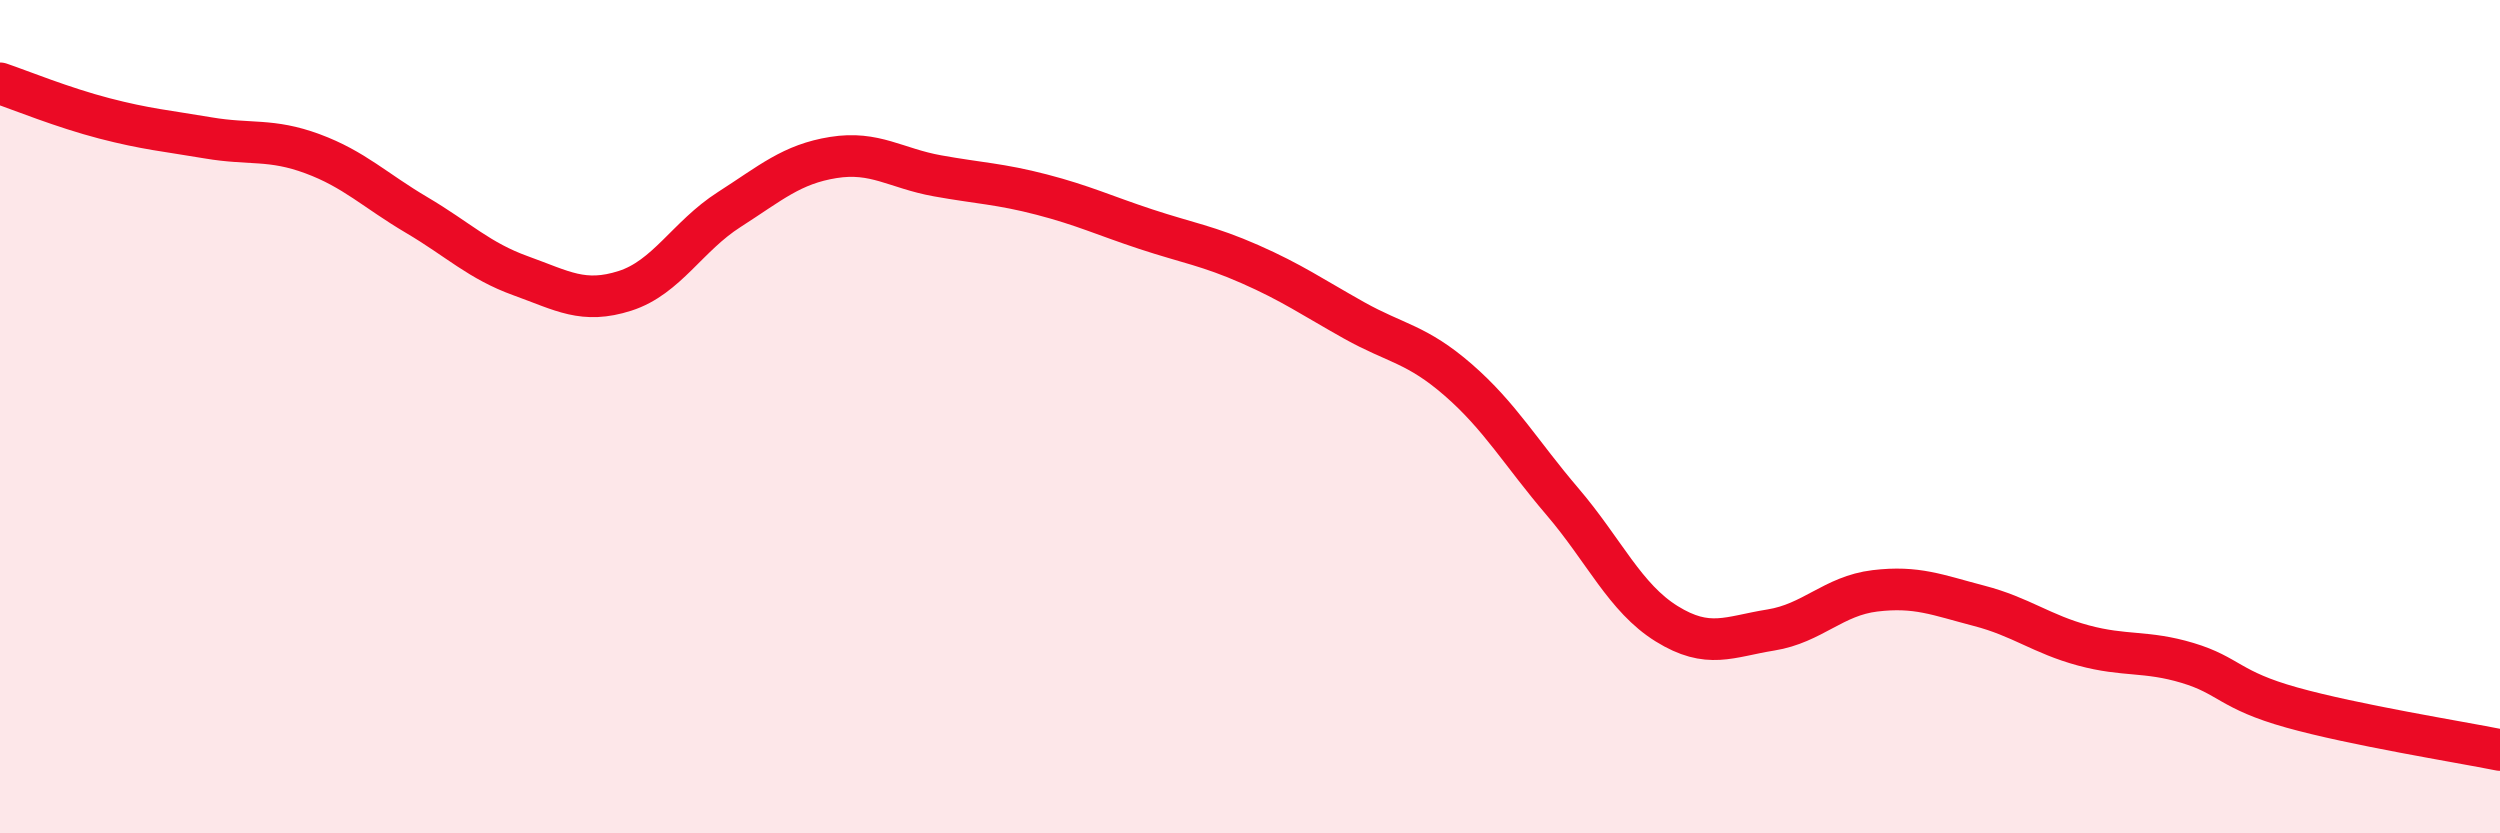
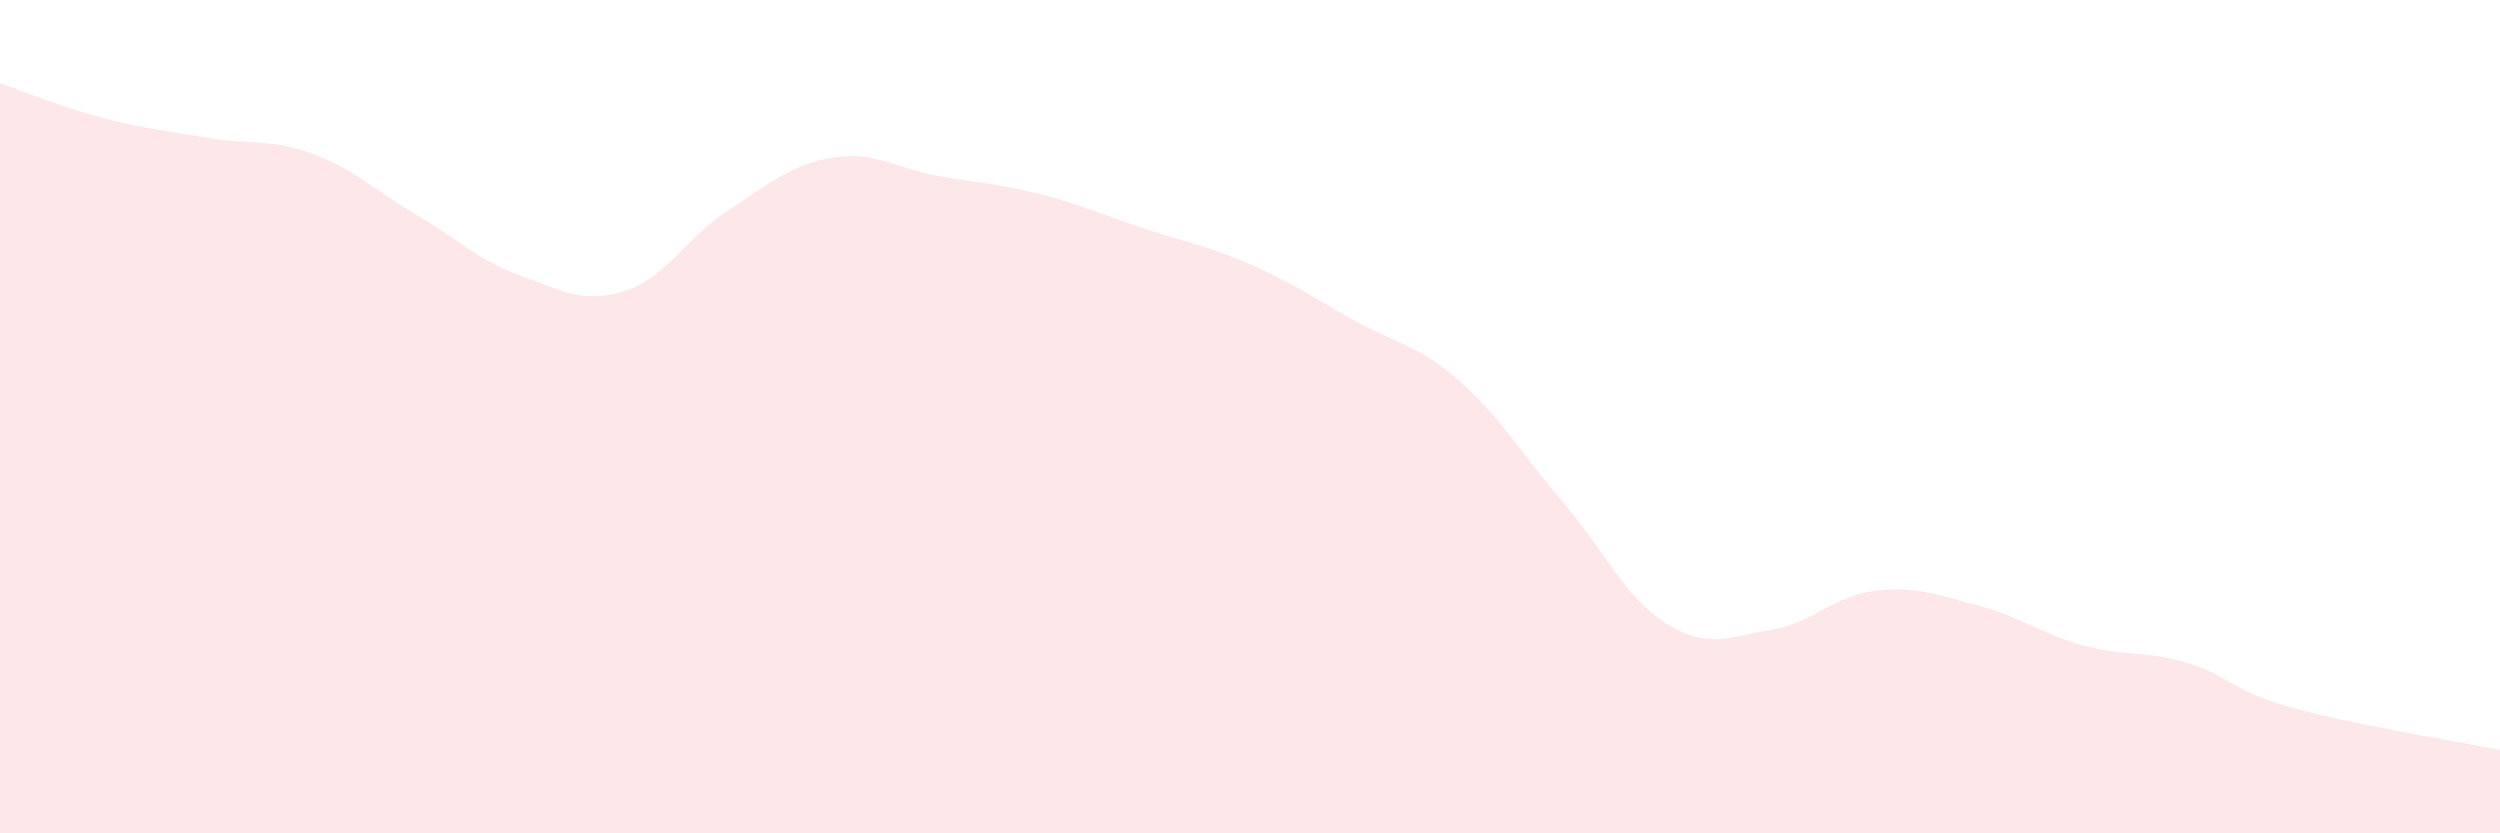
<svg xmlns="http://www.w3.org/2000/svg" width="60" height="20" viewBox="0 0 60 20">
  <path d="M 0,2 C 0.5,2.17 1.5,2.58 2.5,2.84 C 3.5,3.1 4,3.14 5,3.31 C 6,3.48 6.5,3.32 7.5,3.69 C 8.5,4.06 9,4.57 10,5.16 C 11,5.75 11.5,6.26 12.5,6.62 C 13.5,6.98 14,7.3 15,6.98 C 16,6.66 16.5,5.67 17.5,5.03 C 18.5,4.39 19,3.94 20,3.78 C 21,3.62 21.5,4.04 22.5,4.22 C 23.5,4.4 24,4.41 25,4.67 C 26,4.93 26.5,5.17 27.5,5.5 C 28.5,5.83 29,5.9 30,6.34 C 31,6.78 31.5,7.13 32.5,7.69 C 33.5,8.25 34,8.25 35,9.12 C 36,9.99 36.5,10.87 37.5,12.04 C 38.5,13.21 39,14.35 40,14.97 C 41,15.59 41.5,15.28 42.5,15.12 C 43.5,14.96 44,14.3 45,14.18 C 46,14.06 46.5,14.28 47.5,14.54 C 48.5,14.8 49,15.22 50,15.49 C 51,15.76 51.5,15.61 52.5,15.91 C 53.5,16.21 53.5,16.56 55,16.98 C 56.5,17.4 59,17.8 60,18L60 20L0 20Z" fill="#EB0A25" opacity="0.1" stroke-linecap="round" stroke-linejoin="round" />
-   <path d="M 0,2 C 0.5,2.17 1.5,2.58 2.5,2.84 C 3.5,3.1 4,3.14 5,3.31 C 6,3.48 6.5,3.32 7.5,3.69 C 8.5,4.06 9,4.57 10,5.16 C 11,5.75 11.5,6.26 12.5,6.62 C 13.5,6.98 14,7.3 15,6.98 C 16,6.66 16.5,5.67 17.5,5.03 C 18.5,4.39 19,3.94 20,3.78 C 21,3.62 21.5,4.04 22.5,4.22 C 23.5,4.4 24,4.41 25,4.67 C 26,4.93 26.5,5.17 27.5,5.5 C 28.5,5.83 29,5.9 30,6.34 C 31,6.78 31.5,7.13 32.5,7.69 C 33.5,8.25 34,8.25 35,9.12 C 36,9.99 36.5,10.87 37.5,12.04 C 38.5,13.21 39,14.35 40,14.97 C 41,15.59 41.5,15.28 42.5,15.12 C 43.5,14.96 44,14.3 45,14.18 C 46,14.06 46.5,14.28 47.5,14.54 C 48.5,14.8 49,15.22 50,15.49 C 51,15.76 51.5,15.61 52.5,15.91 C 53.5,16.21 53.5,16.56 55,16.98 C 56.5,17.4 59,17.8 60,18" stroke="#EB0A25" stroke-width="1" fill="none" stroke-linecap="round" stroke-linejoin="round" />
</svg>